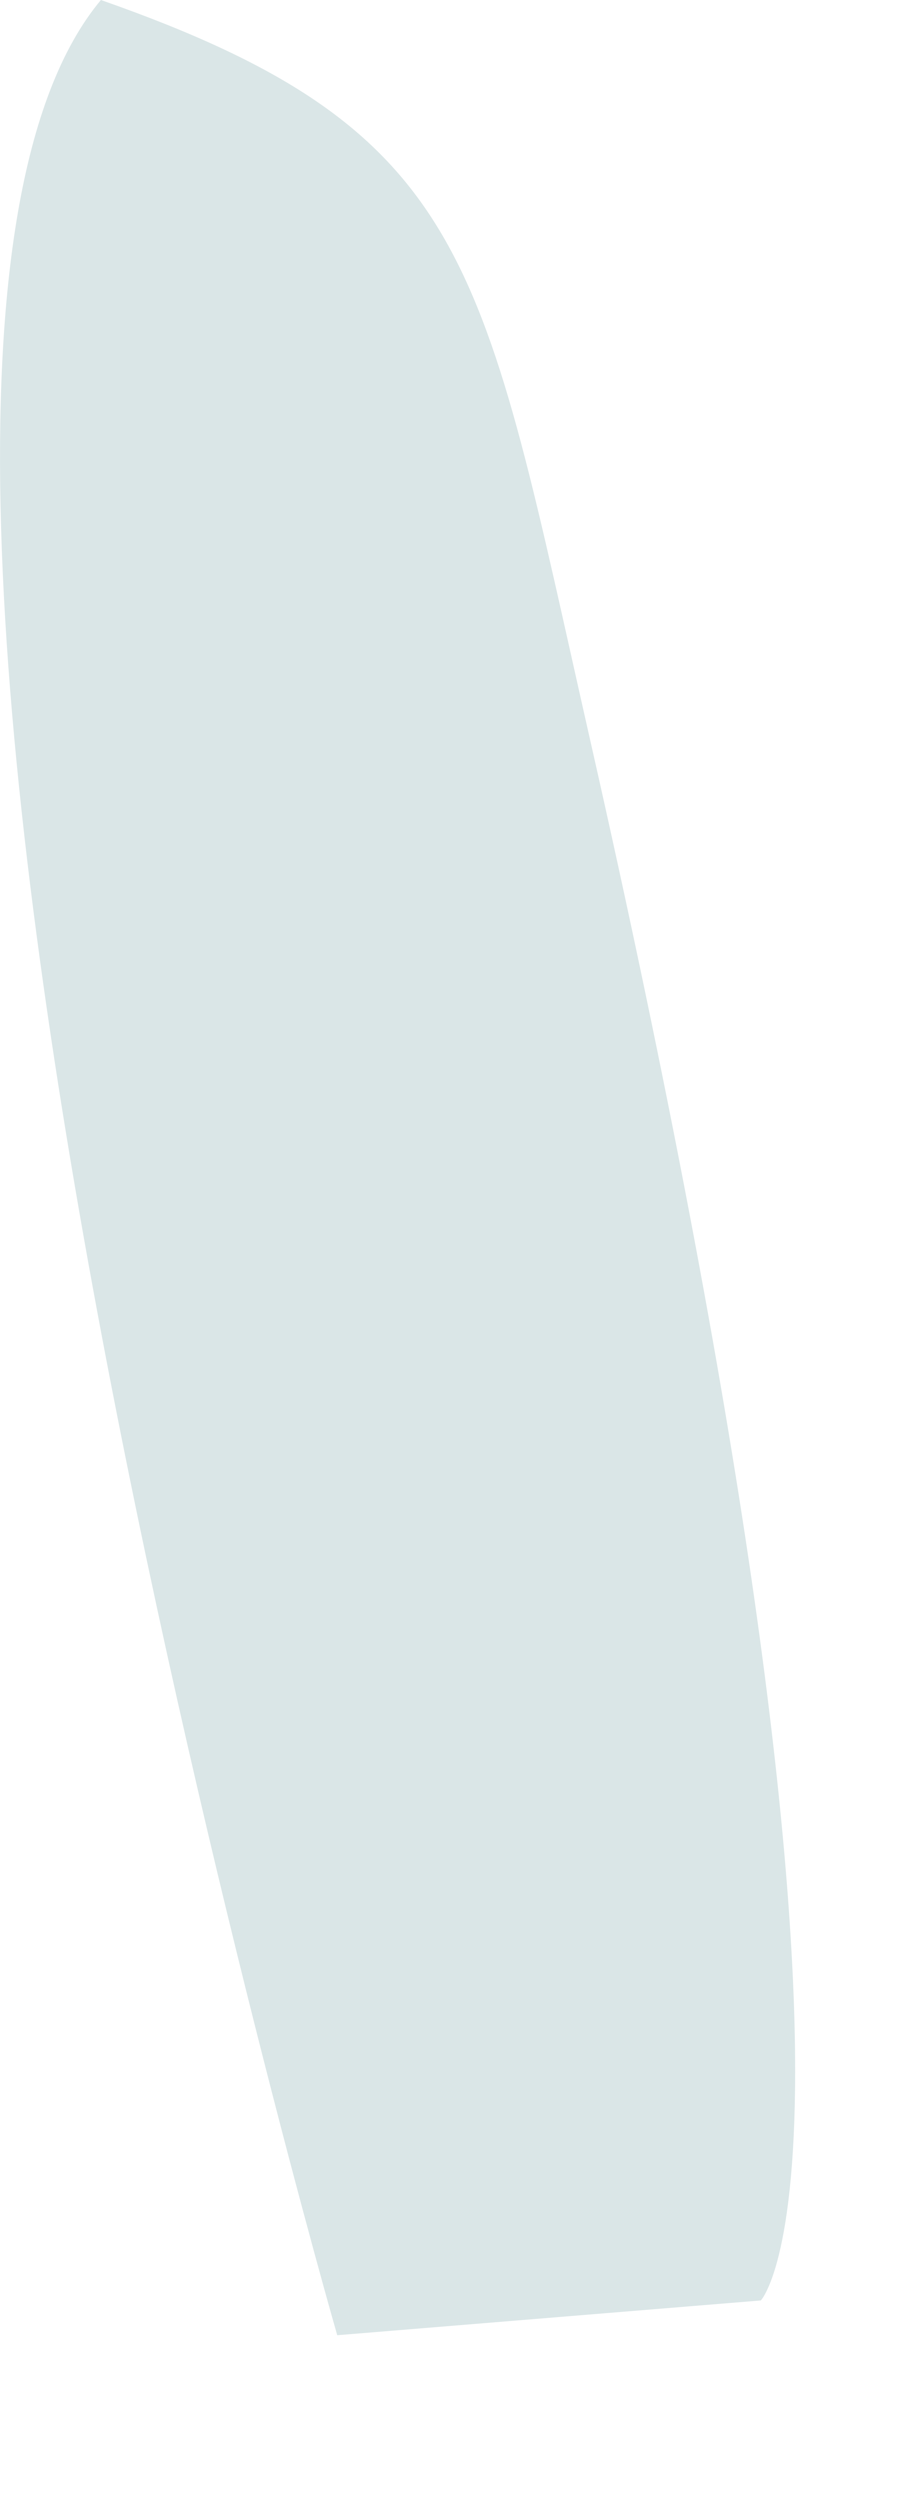
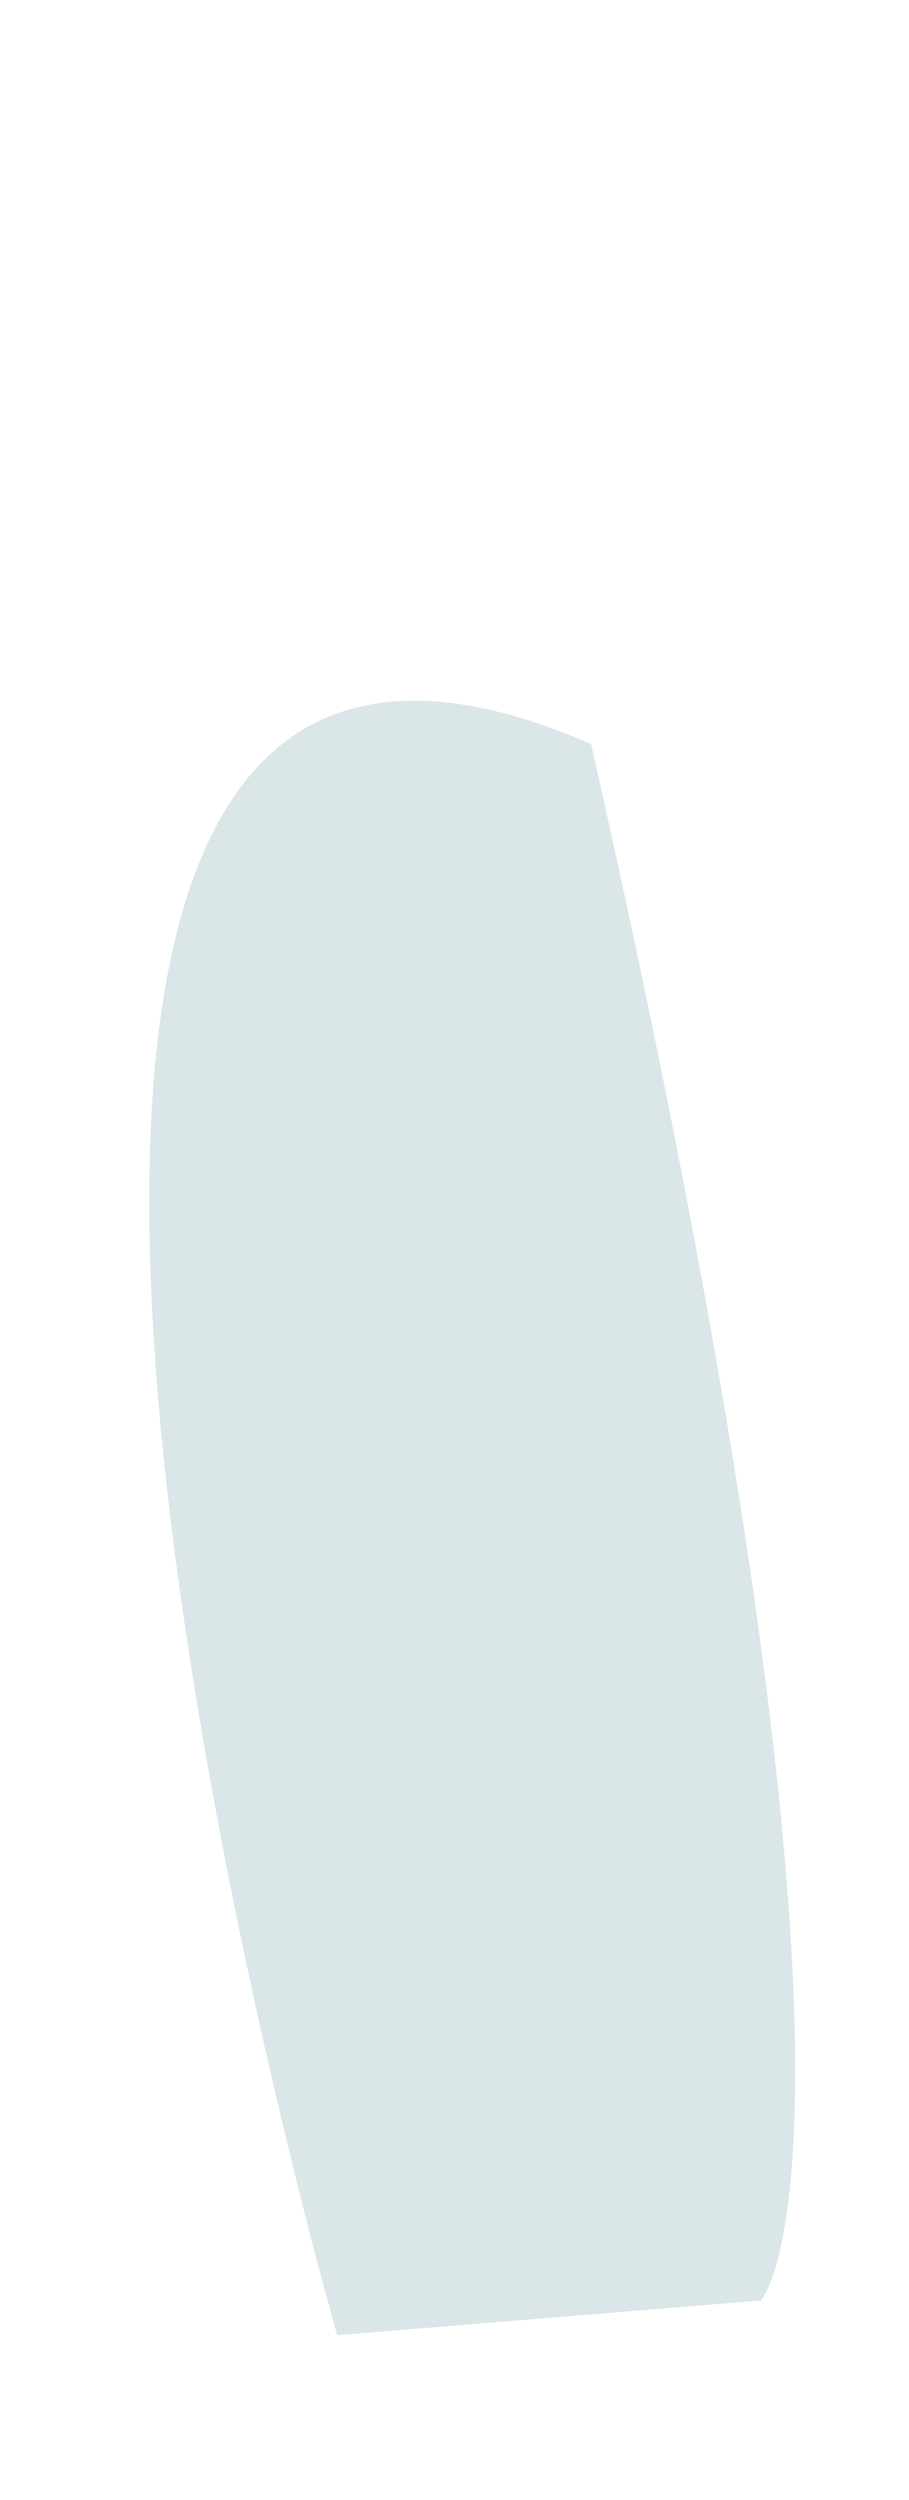
<svg xmlns="http://www.w3.org/2000/svg" fill="none" height="100%" overflow="visible" preserveAspectRatio="none" style="display: block;" viewBox="0 0 4 11" width="100%">
-   <path d="M3.348 10.122C3.348 10.122 3.998 9.447 2.601 3.274C2.12 1.151 2.09 0.577 0.444 0C-0.982 1.709 1.484 10.275 1.484 10.275L3.348 10.122Z" fill="#DAE6E7" id="Vector" />
+   <path d="M3.348 10.122C3.348 10.122 3.998 9.447 2.601 3.274C-0.982 1.709 1.484 10.275 1.484 10.275L3.348 10.122Z" fill="#DAE6E7" id="Vector" />
</svg>